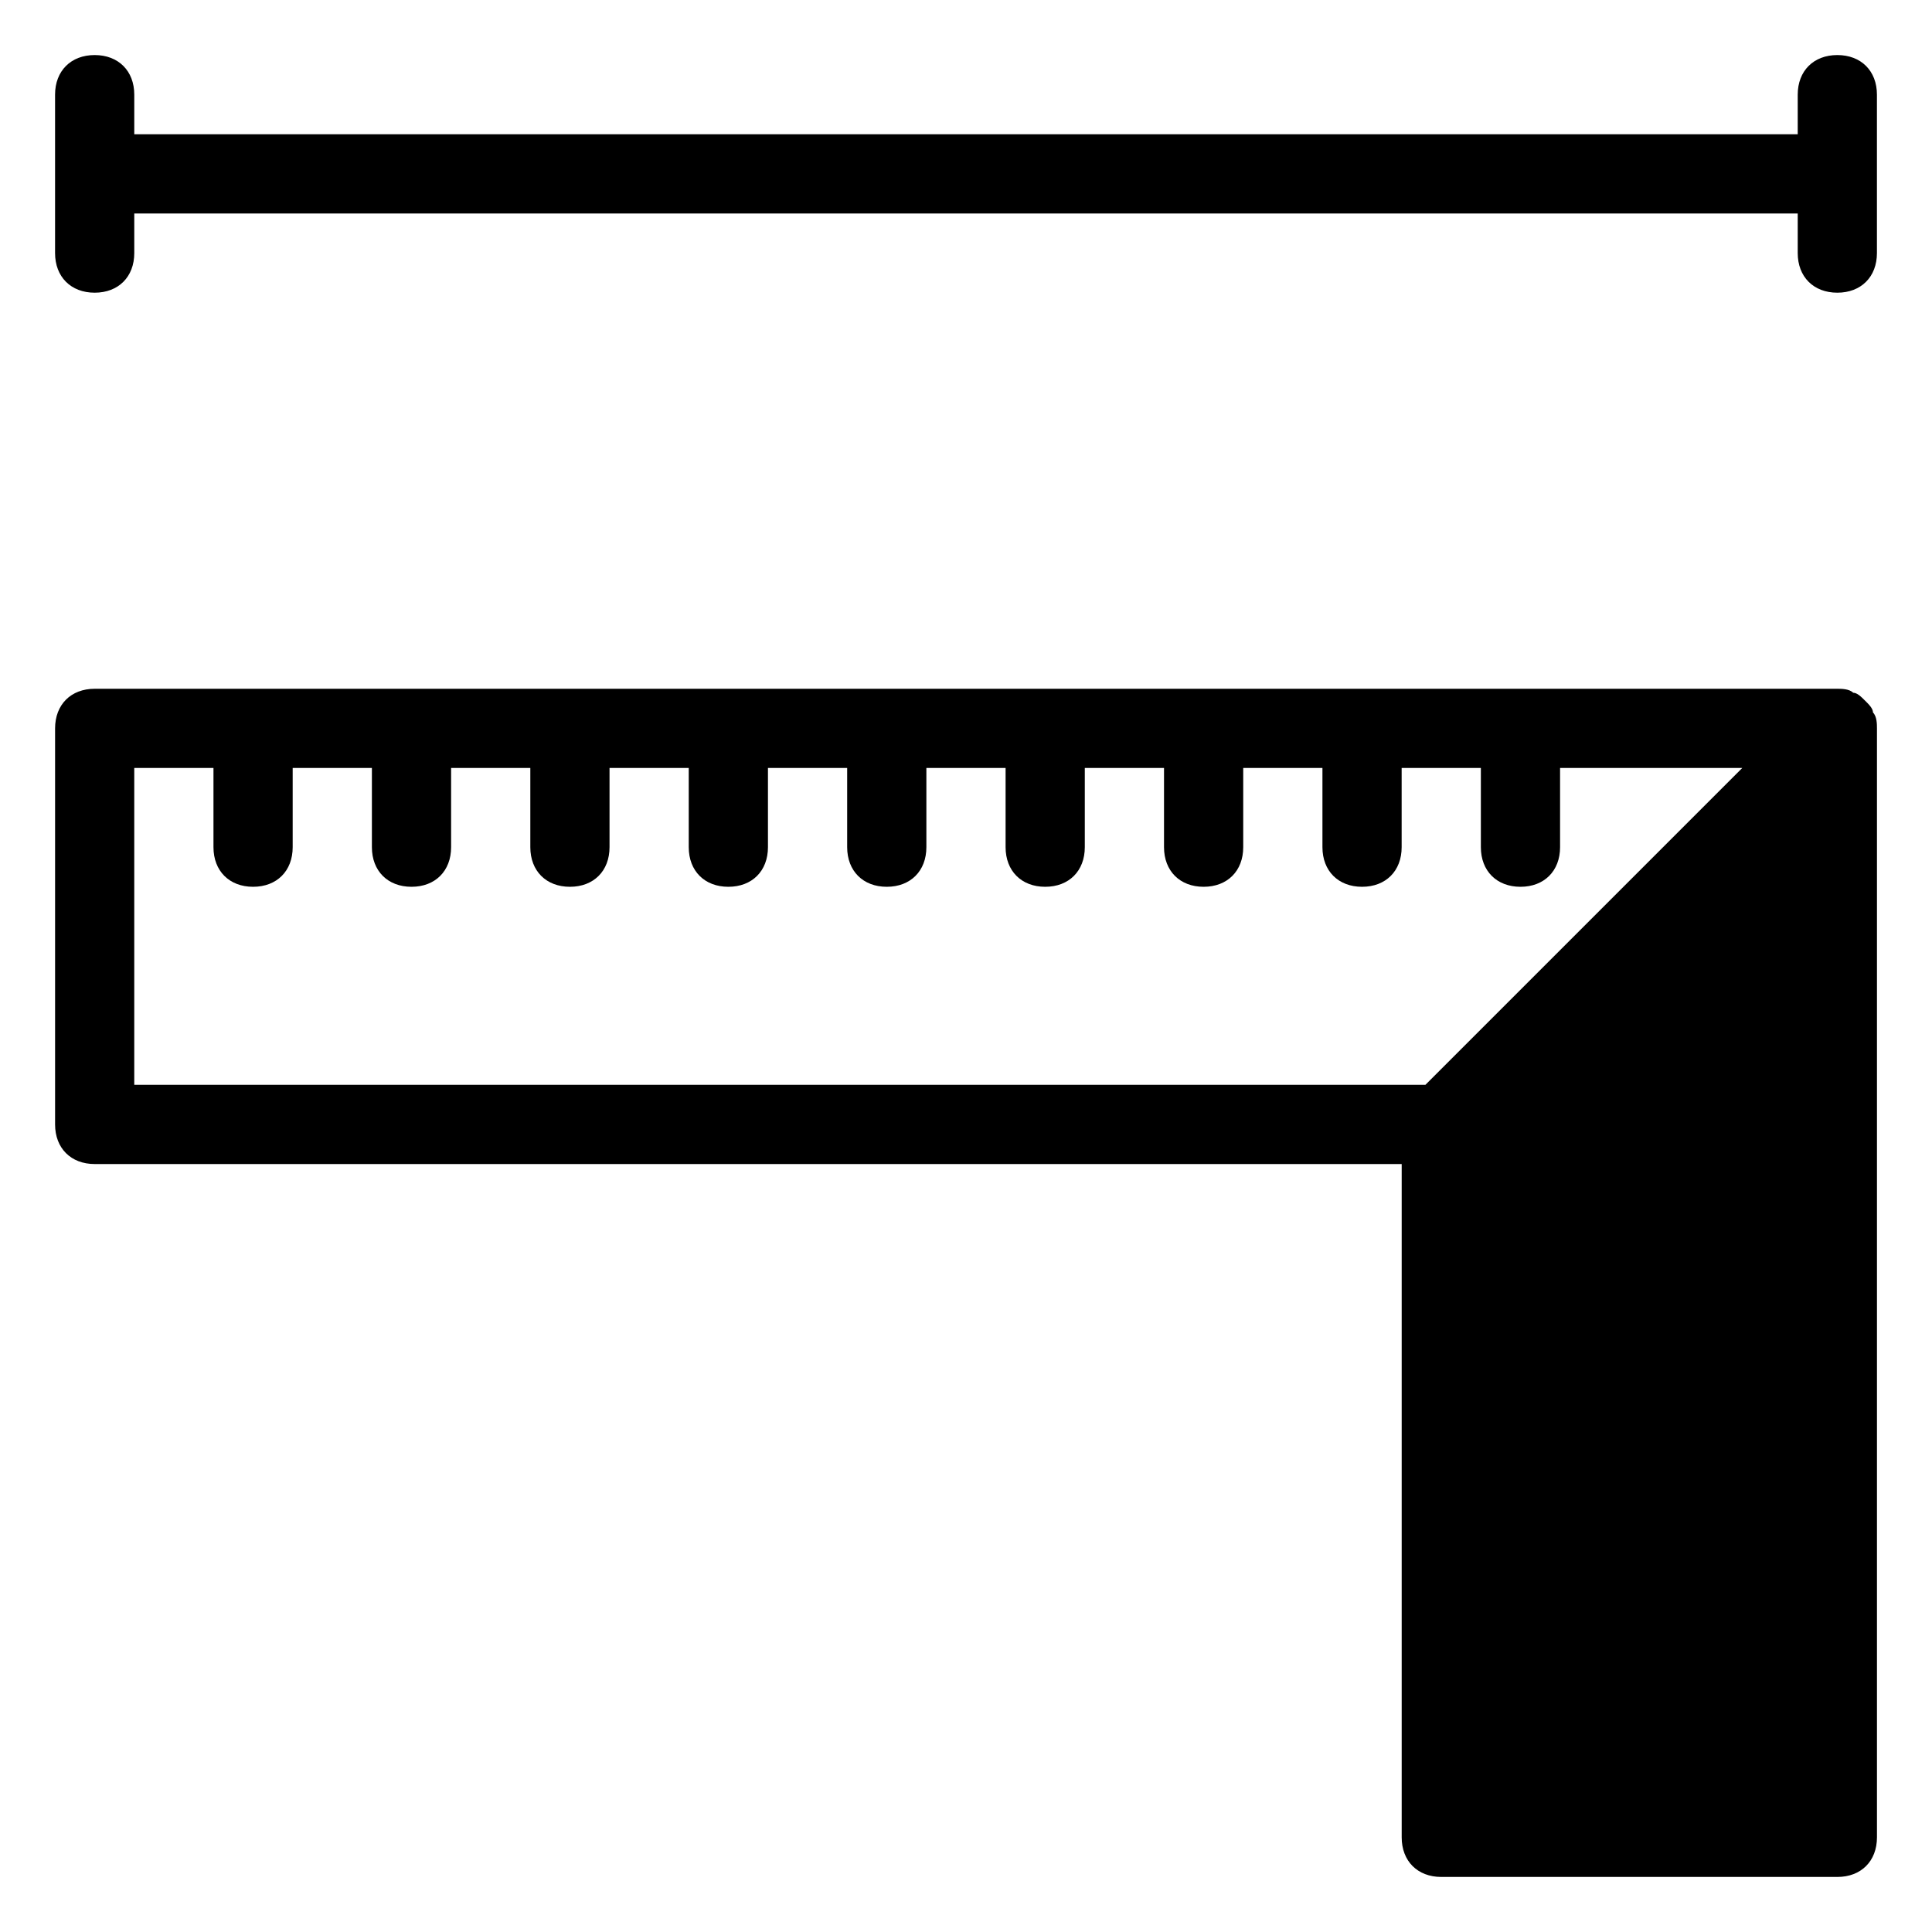
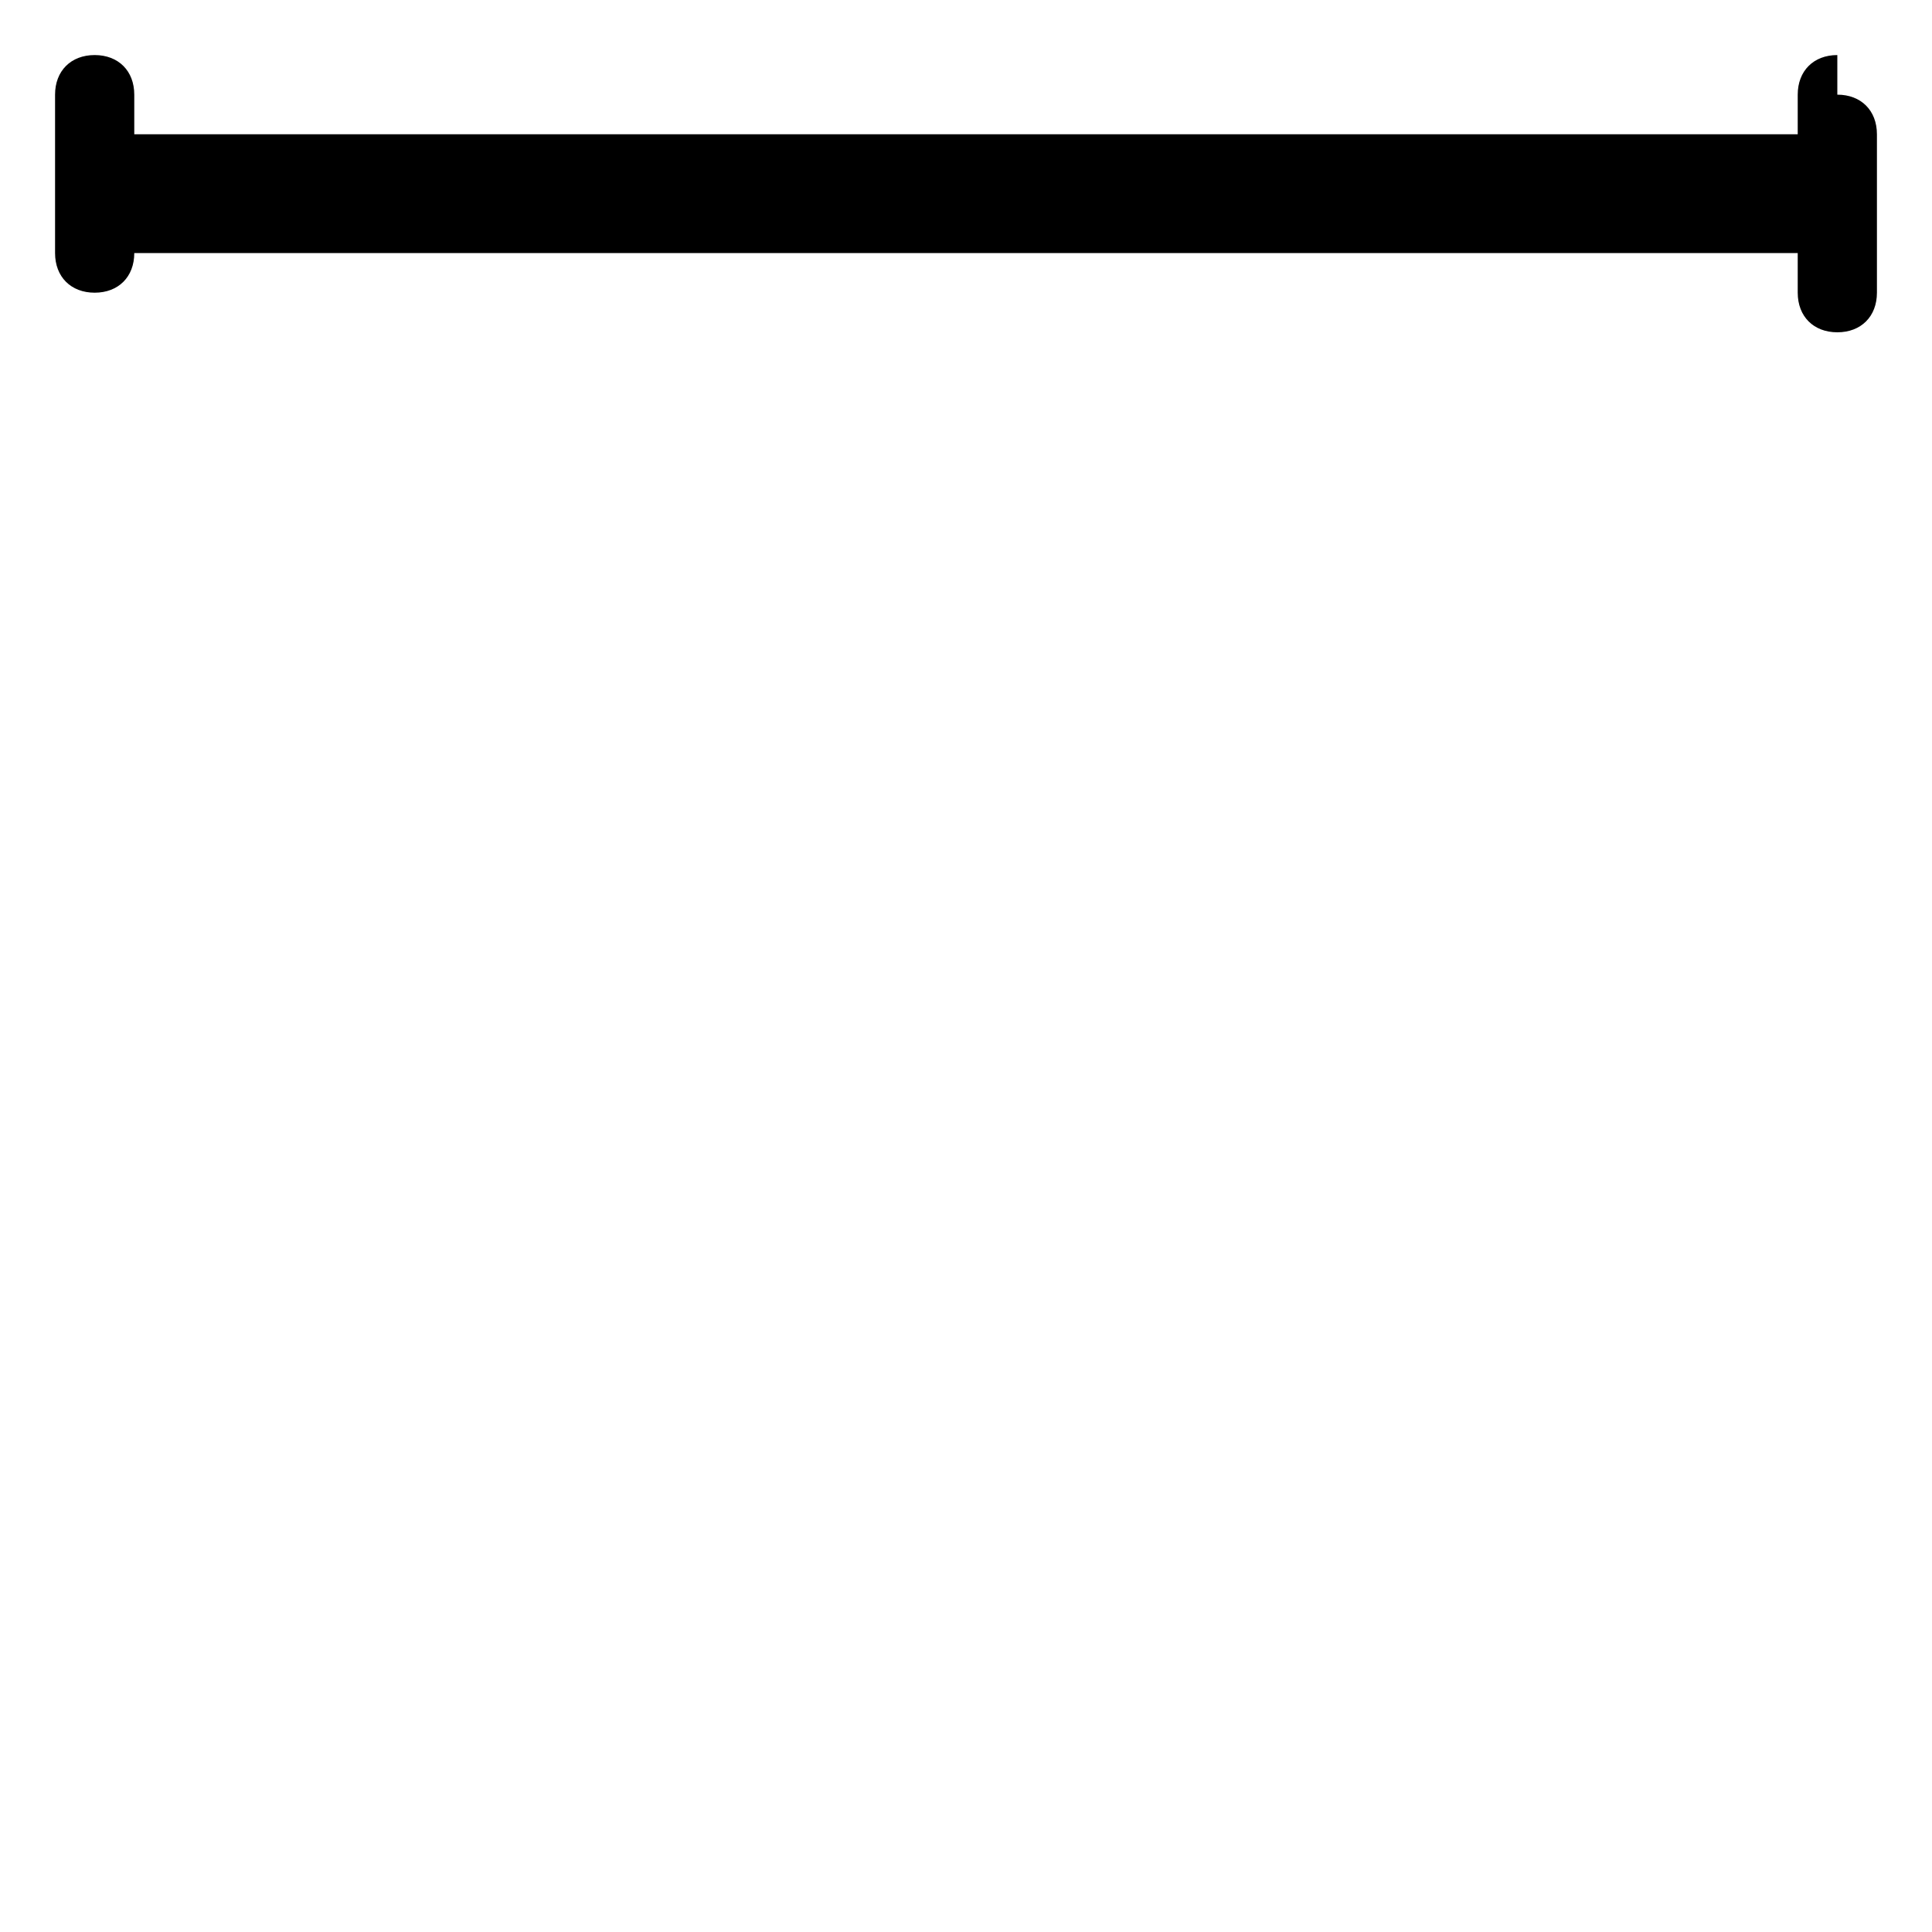
<svg xmlns="http://www.w3.org/2000/svg" fill="#000000" width="800px" height="800px" version="1.1" viewBox="144 144 512 512">
  <g>
-     <path d="m638.26 329.68c-1.051-1.051-2.098-2.098-3.148-2.098-1.051-1.051-3.148-1.051-4.199-1.051h-461.82c-6.297 0-10.496 4.199-10.496 10.496v104.96c0 6.297 4.199 10.496 10.496 10.496h346.37v178.43c0 6.297 4.199 10.496 10.496 10.496h104.96c6.297 0 10.496-4.199 10.496-10.496v-293.89c0-1.051 0-3.148-1.051-4.199 0.004-1.051-1.047-2.098-2.098-3.148zm-458.68 101.81v-83.969h20.992v20.992c0 6.297 4.199 10.496 10.496 10.496 6.297 0 10.496-4.199 10.496-10.496v-20.992h20.992v20.992c0 6.297 4.199 10.496 10.496 10.496 6.297 0 10.496-4.199 10.496-10.496v-20.992h20.992v20.992c0 6.297 4.199 10.496 10.496 10.496 6.297 0 10.496-4.199 10.496-10.496v-20.992h20.992v20.992c0 6.297 4.199 10.496 10.496 10.496 6.297 0 10.496-4.199 10.496-10.496v-20.992h20.992v20.992c0 6.297 4.199 10.496 10.496 10.496 6.297 0 10.496-4.199 10.496-10.496v-20.992h20.992v20.992c0 6.297 4.199 10.496 10.496 10.496 6.297 0 10.496-4.199 10.496-10.496v-20.992h20.992v20.992c0 6.297 4.199 10.496 10.496 10.496 6.297 0 10.496-4.199 10.496-10.496v-20.992h20.992v20.992c0 6.297 4.199 10.496 10.496 10.496 6.297 0 10.496-4.199 10.496-10.496v-20.992h20.992v20.992c0 6.297 4.199 10.496 10.496 10.496 6.297 0 10.496-4.199 10.496-10.496v-20.992h48.281l-83.969 83.969z" />
-     <path d="m630.91 158.59c-6.297 0-10.496 4.199-10.496 10.496v10.496h-440.83v-10.496c0-6.297-4.199-10.496-10.496-10.496-6.297 0-10.496 4.199-10.496 10.496v41.984c0 6.297 4.199 10.496 10.496 10.496 6.297 0 10.496-4.199 10.496-10.496v-10.496h440.83v10.496c0 6.297 4.199 10.496 10.496 10.496s10.496-4.199 10.496-10.496v-41.984c0-6.297-4.199-10.496-10.496-10.496z" />
+     <path d="m630.91 158.59c-6.297 0-10.496 4.199-10.496 10.496v10.496h-440.83v-10.496c0-6.297-4.199-10.496-10.496-10.496-6.297 0-10.496 4.199-10.496 10.496v41.984c0 6.297 4.199 10.496 10.496 10.496 6.297 0 10.496-4.199 10.496-10.496h440.83v10.496c0 6.297 4.199 10.496 10.496 10.496s10.496-4.199 10.496-10.496v-41.984c0-6.297-4.199-10.496-10.496-10.496z" />
  </g>
</svg>